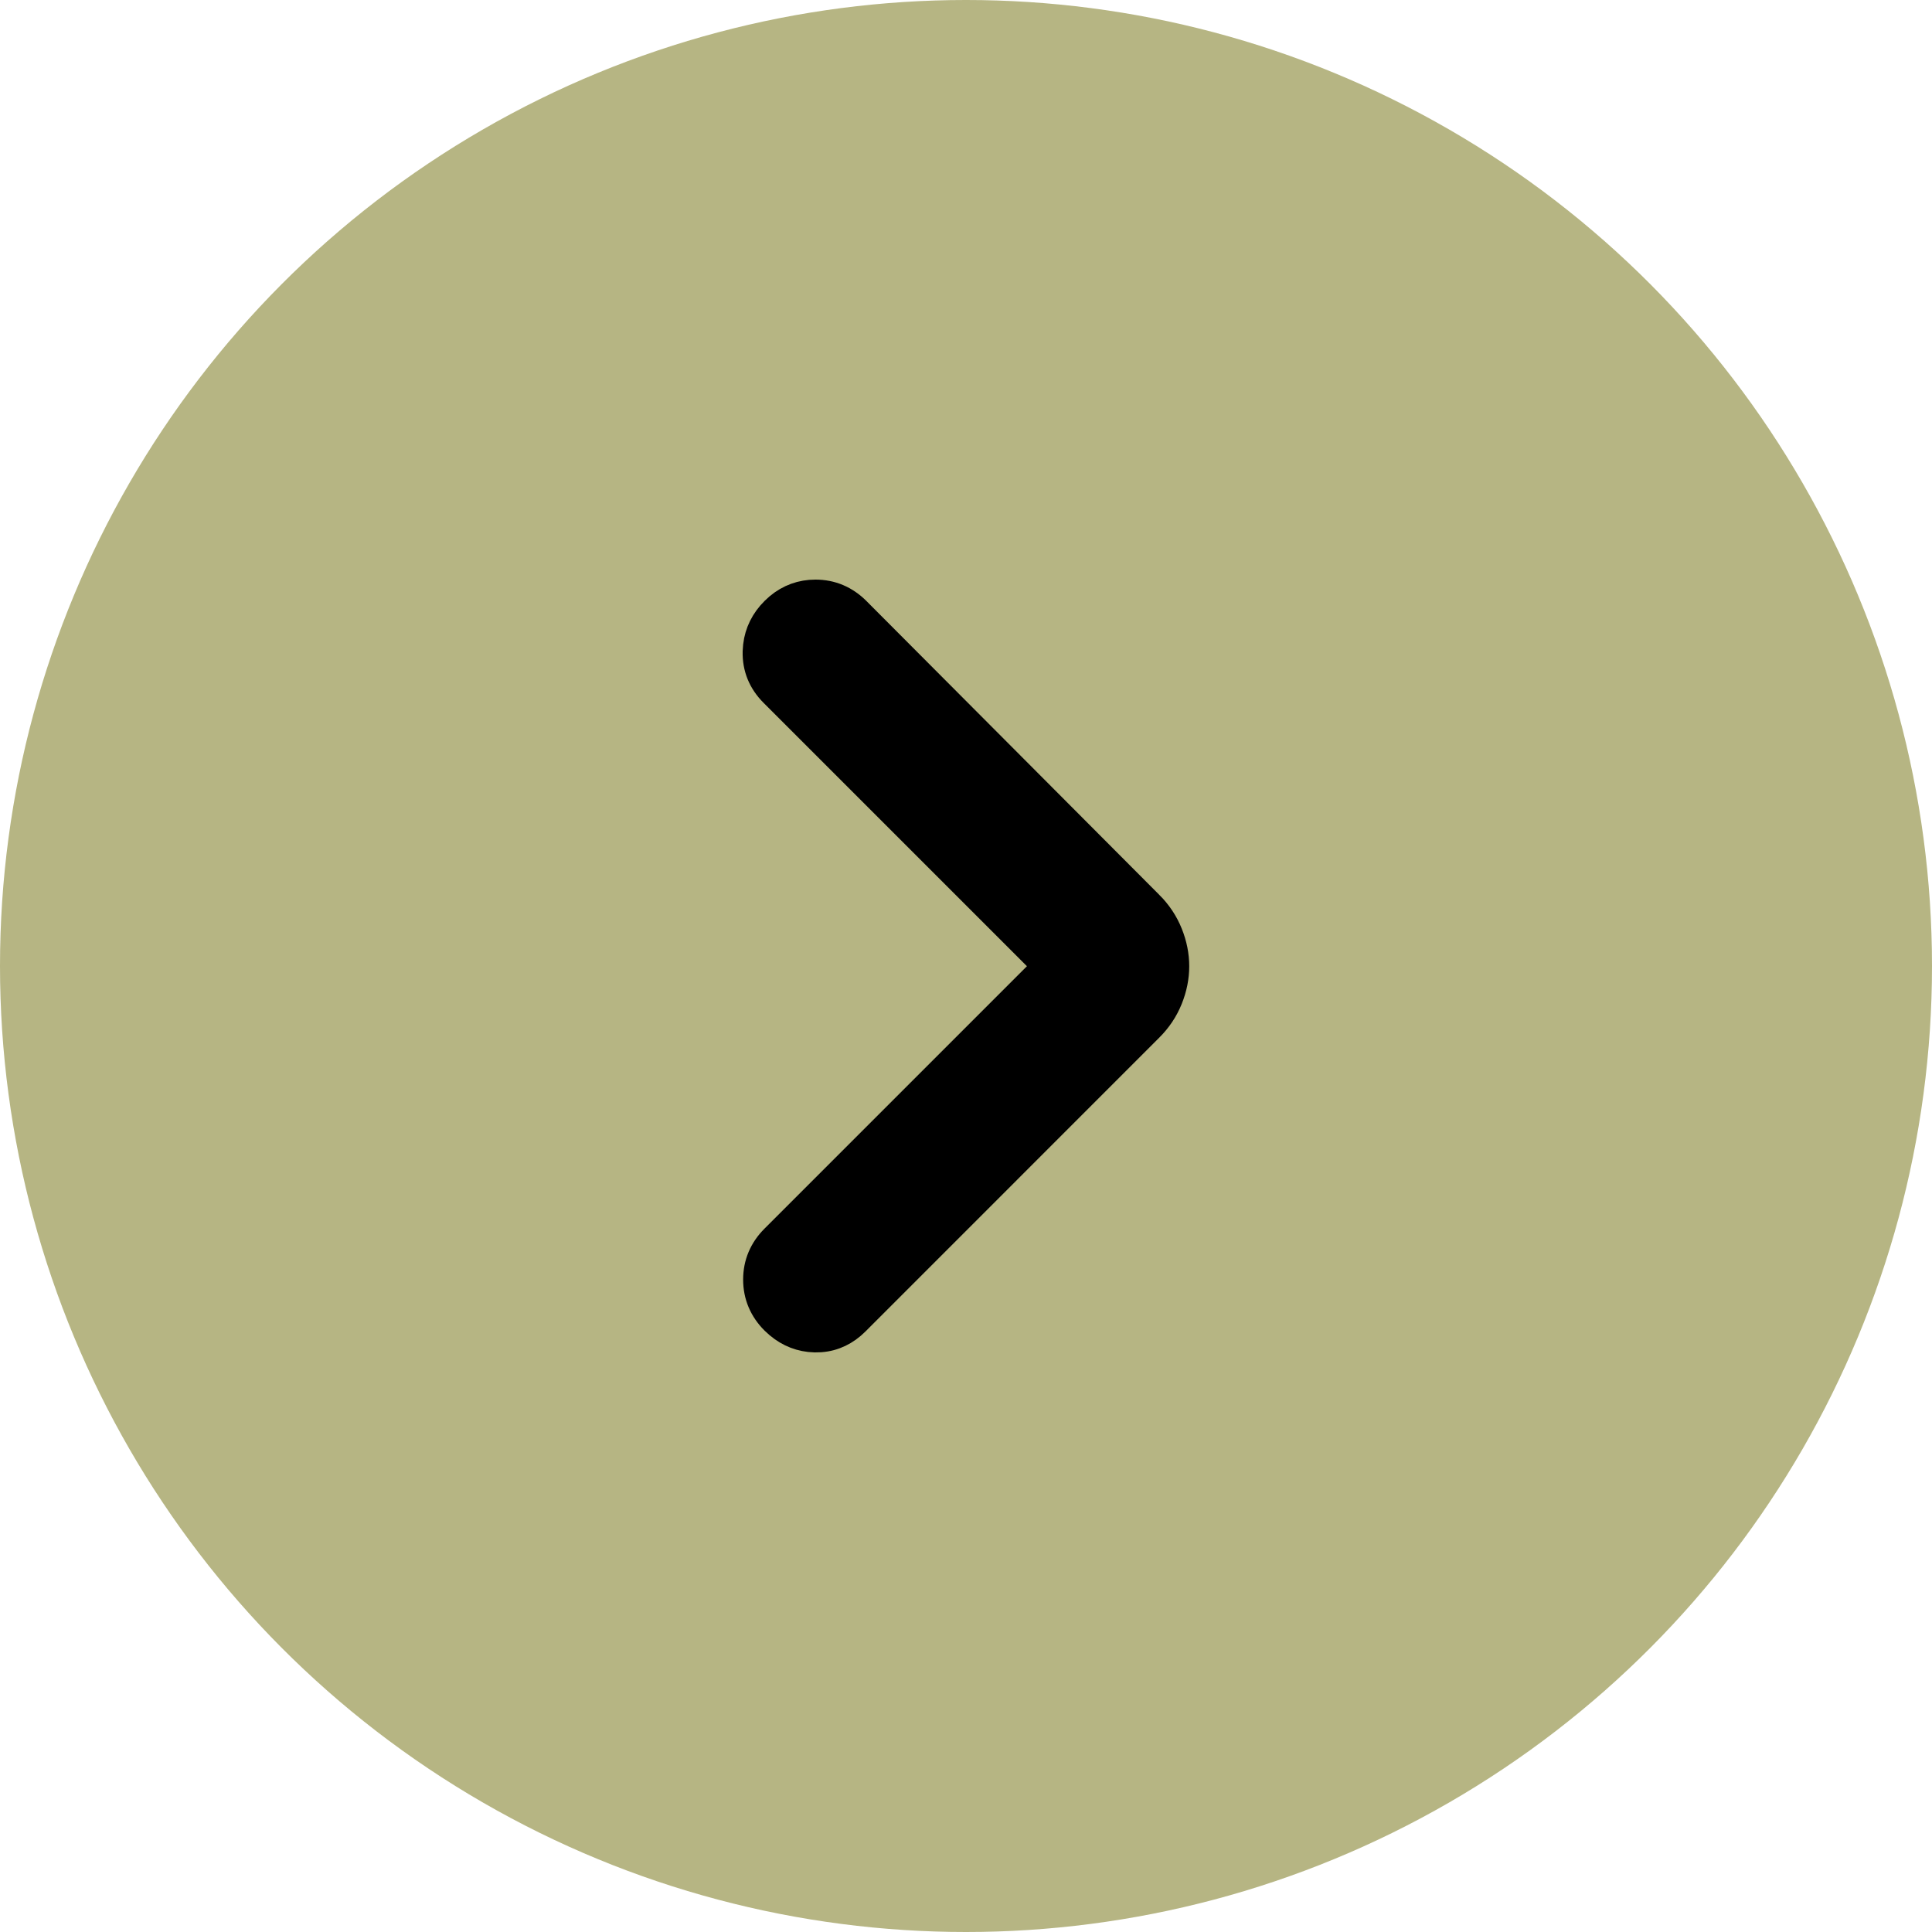
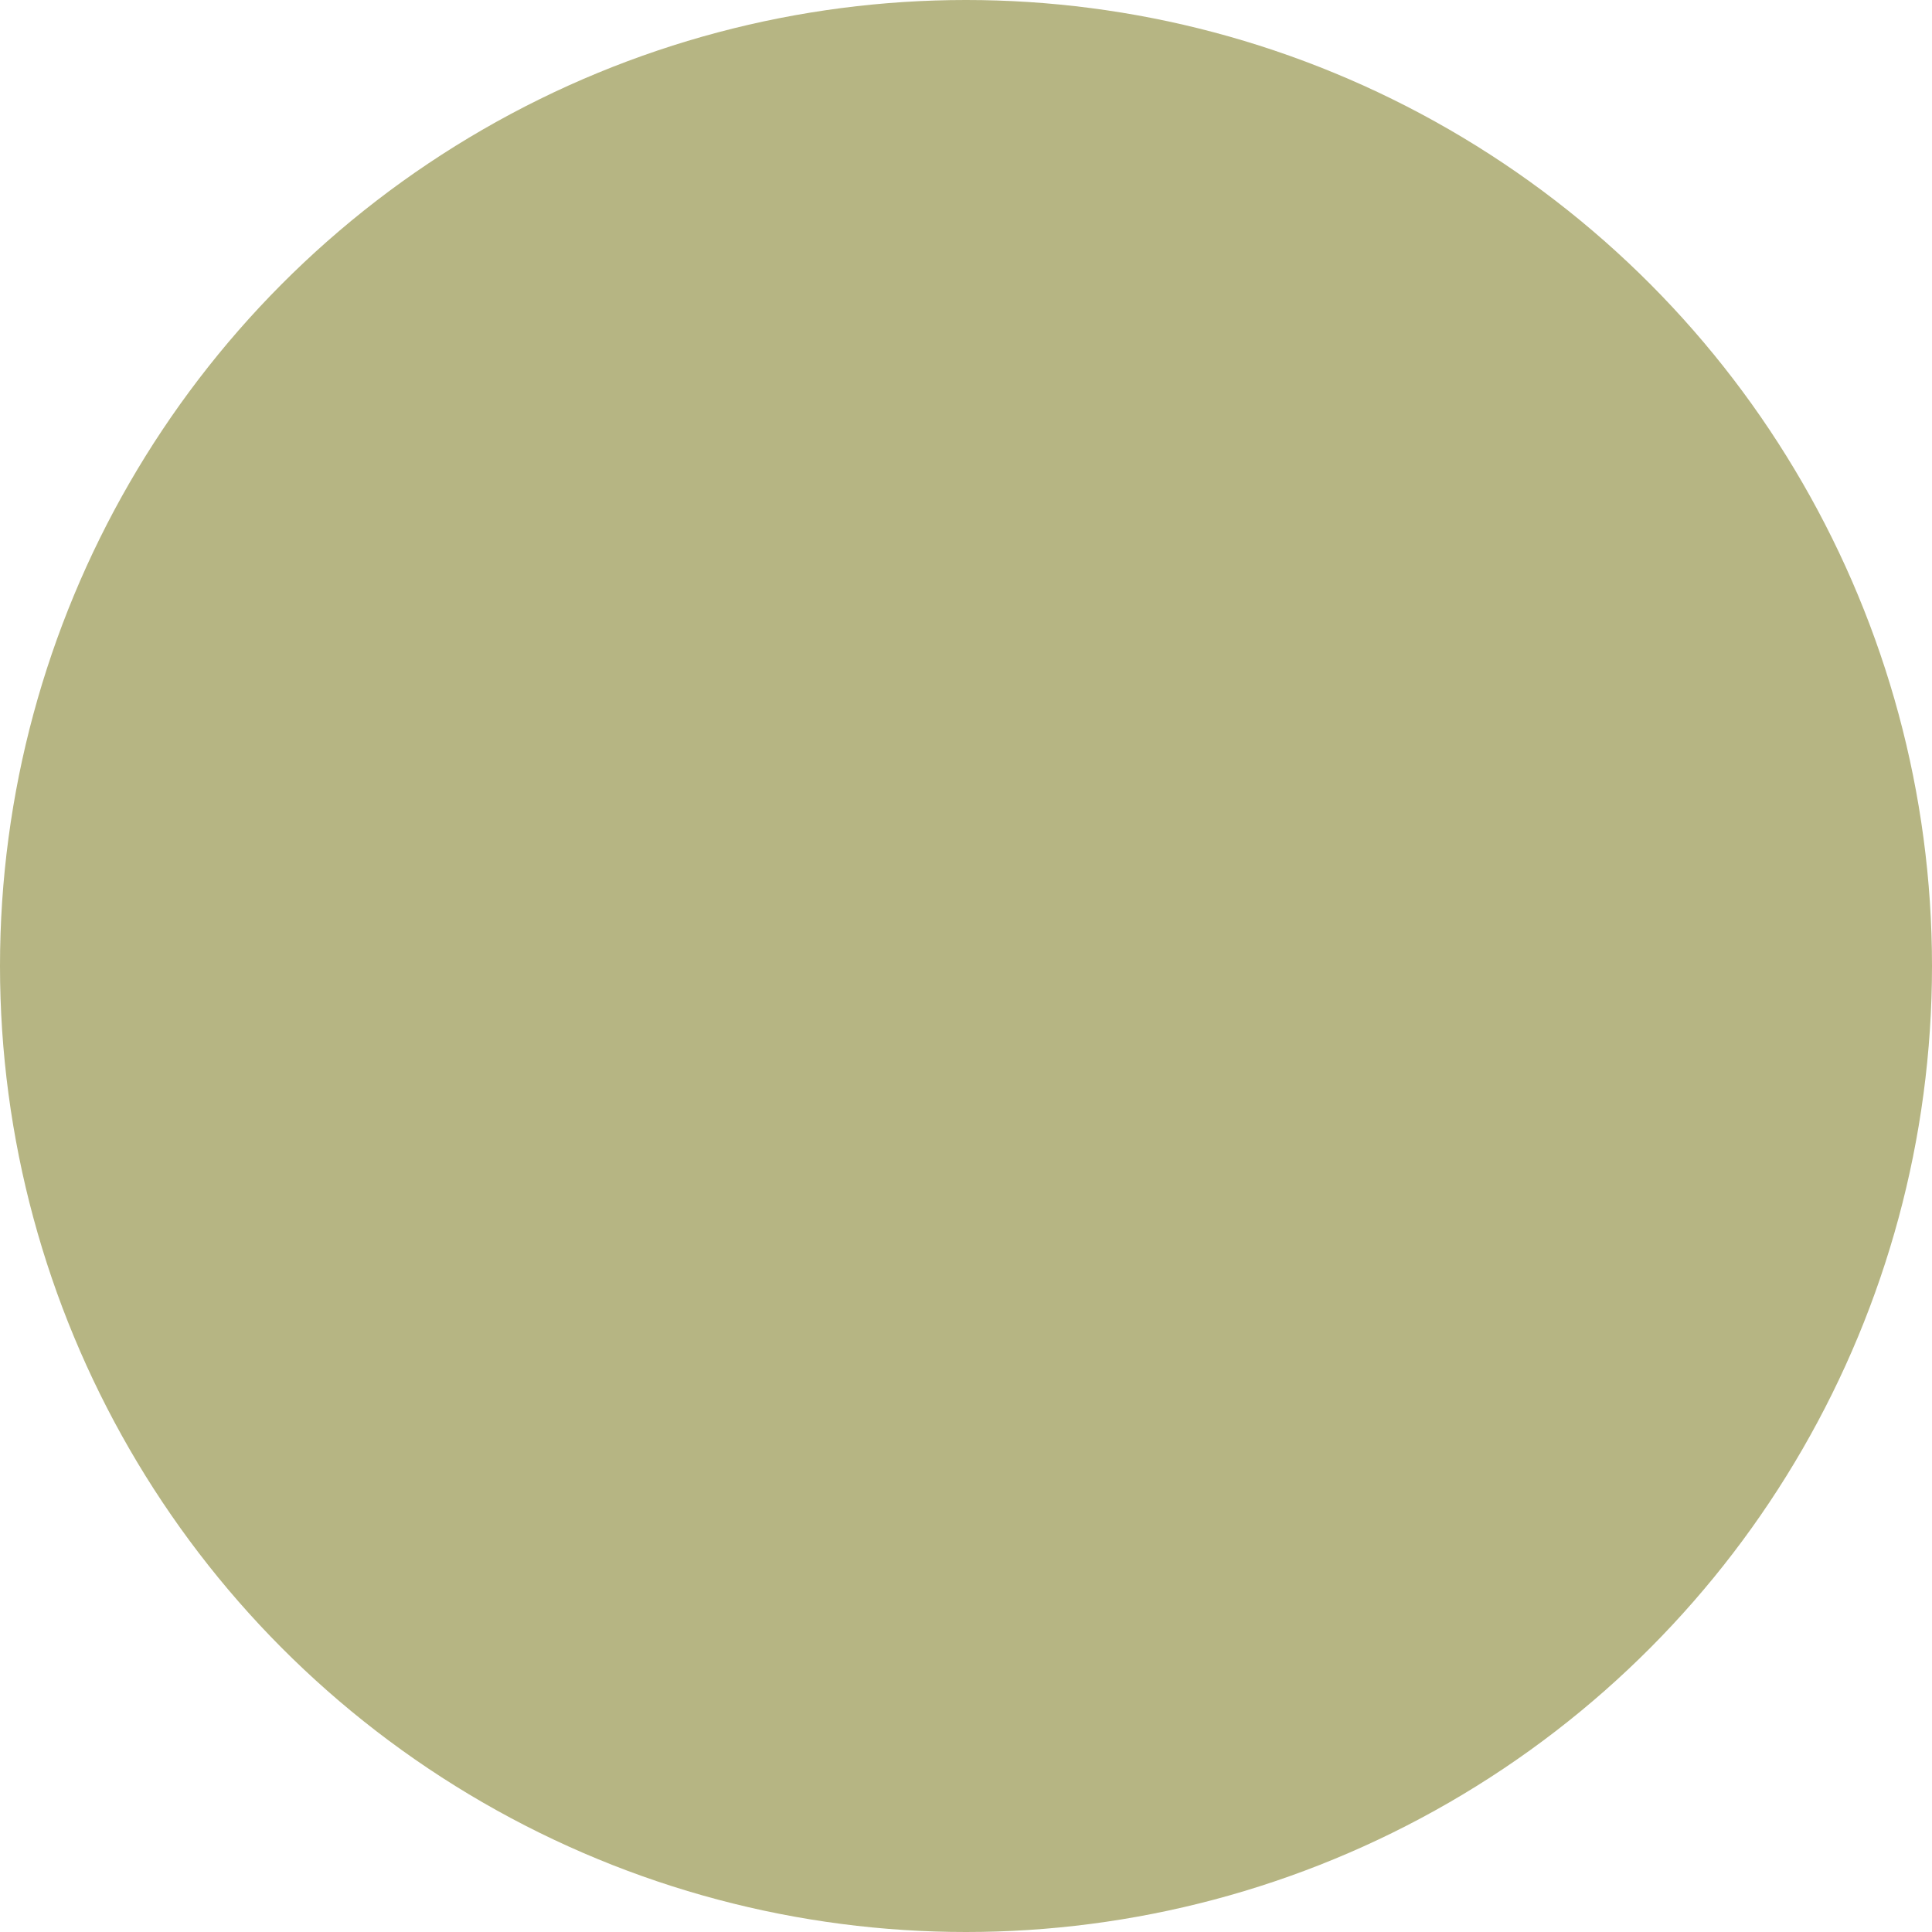
<svg xmlns="http://www.w3.org/2000/svg" width="48" height="48" viewBox="0 0 48 48" fill="none">
  <circle cx="24" cy="24" r="24" fill="#B6B583" />
-   <path d="M20.26 14.7C20.666 14.7 21.022 14.852 21.314 15.144L28.588 22.442H28.589C28.806 22.659 28.971 22.907 29.082 23.184C29.19 23.453 29.246 23.728 29.246 24.006C29.246 24.284 29.19 24.558 29.082 24.828C28.971 25.105 28.806 25.352 28.589 25.568L21.29 32.868C21.035 33.123 20.732 33.27 20.39 33.296L20.24 33.3C19.892 33.291 19.582 33.169 19.317 32.946L19.206 32.845C18.915 32.554 18.763 32.197 18.763 31.791C18.763 31.384 18.915 31.028 19.206 30.737L25.938 24.005L19.183 17.25C18.89 16.957 18.741 16.599 18.751 16.189L18.762 16.04C18.802 15.698 18.953 15.397 19.206 15.144L19.318 15.041C19.587 14.817 19.904 14.7 20.26 14.7Z" fill="black" stroke="black" stroke-width="0.6" />
</svg>